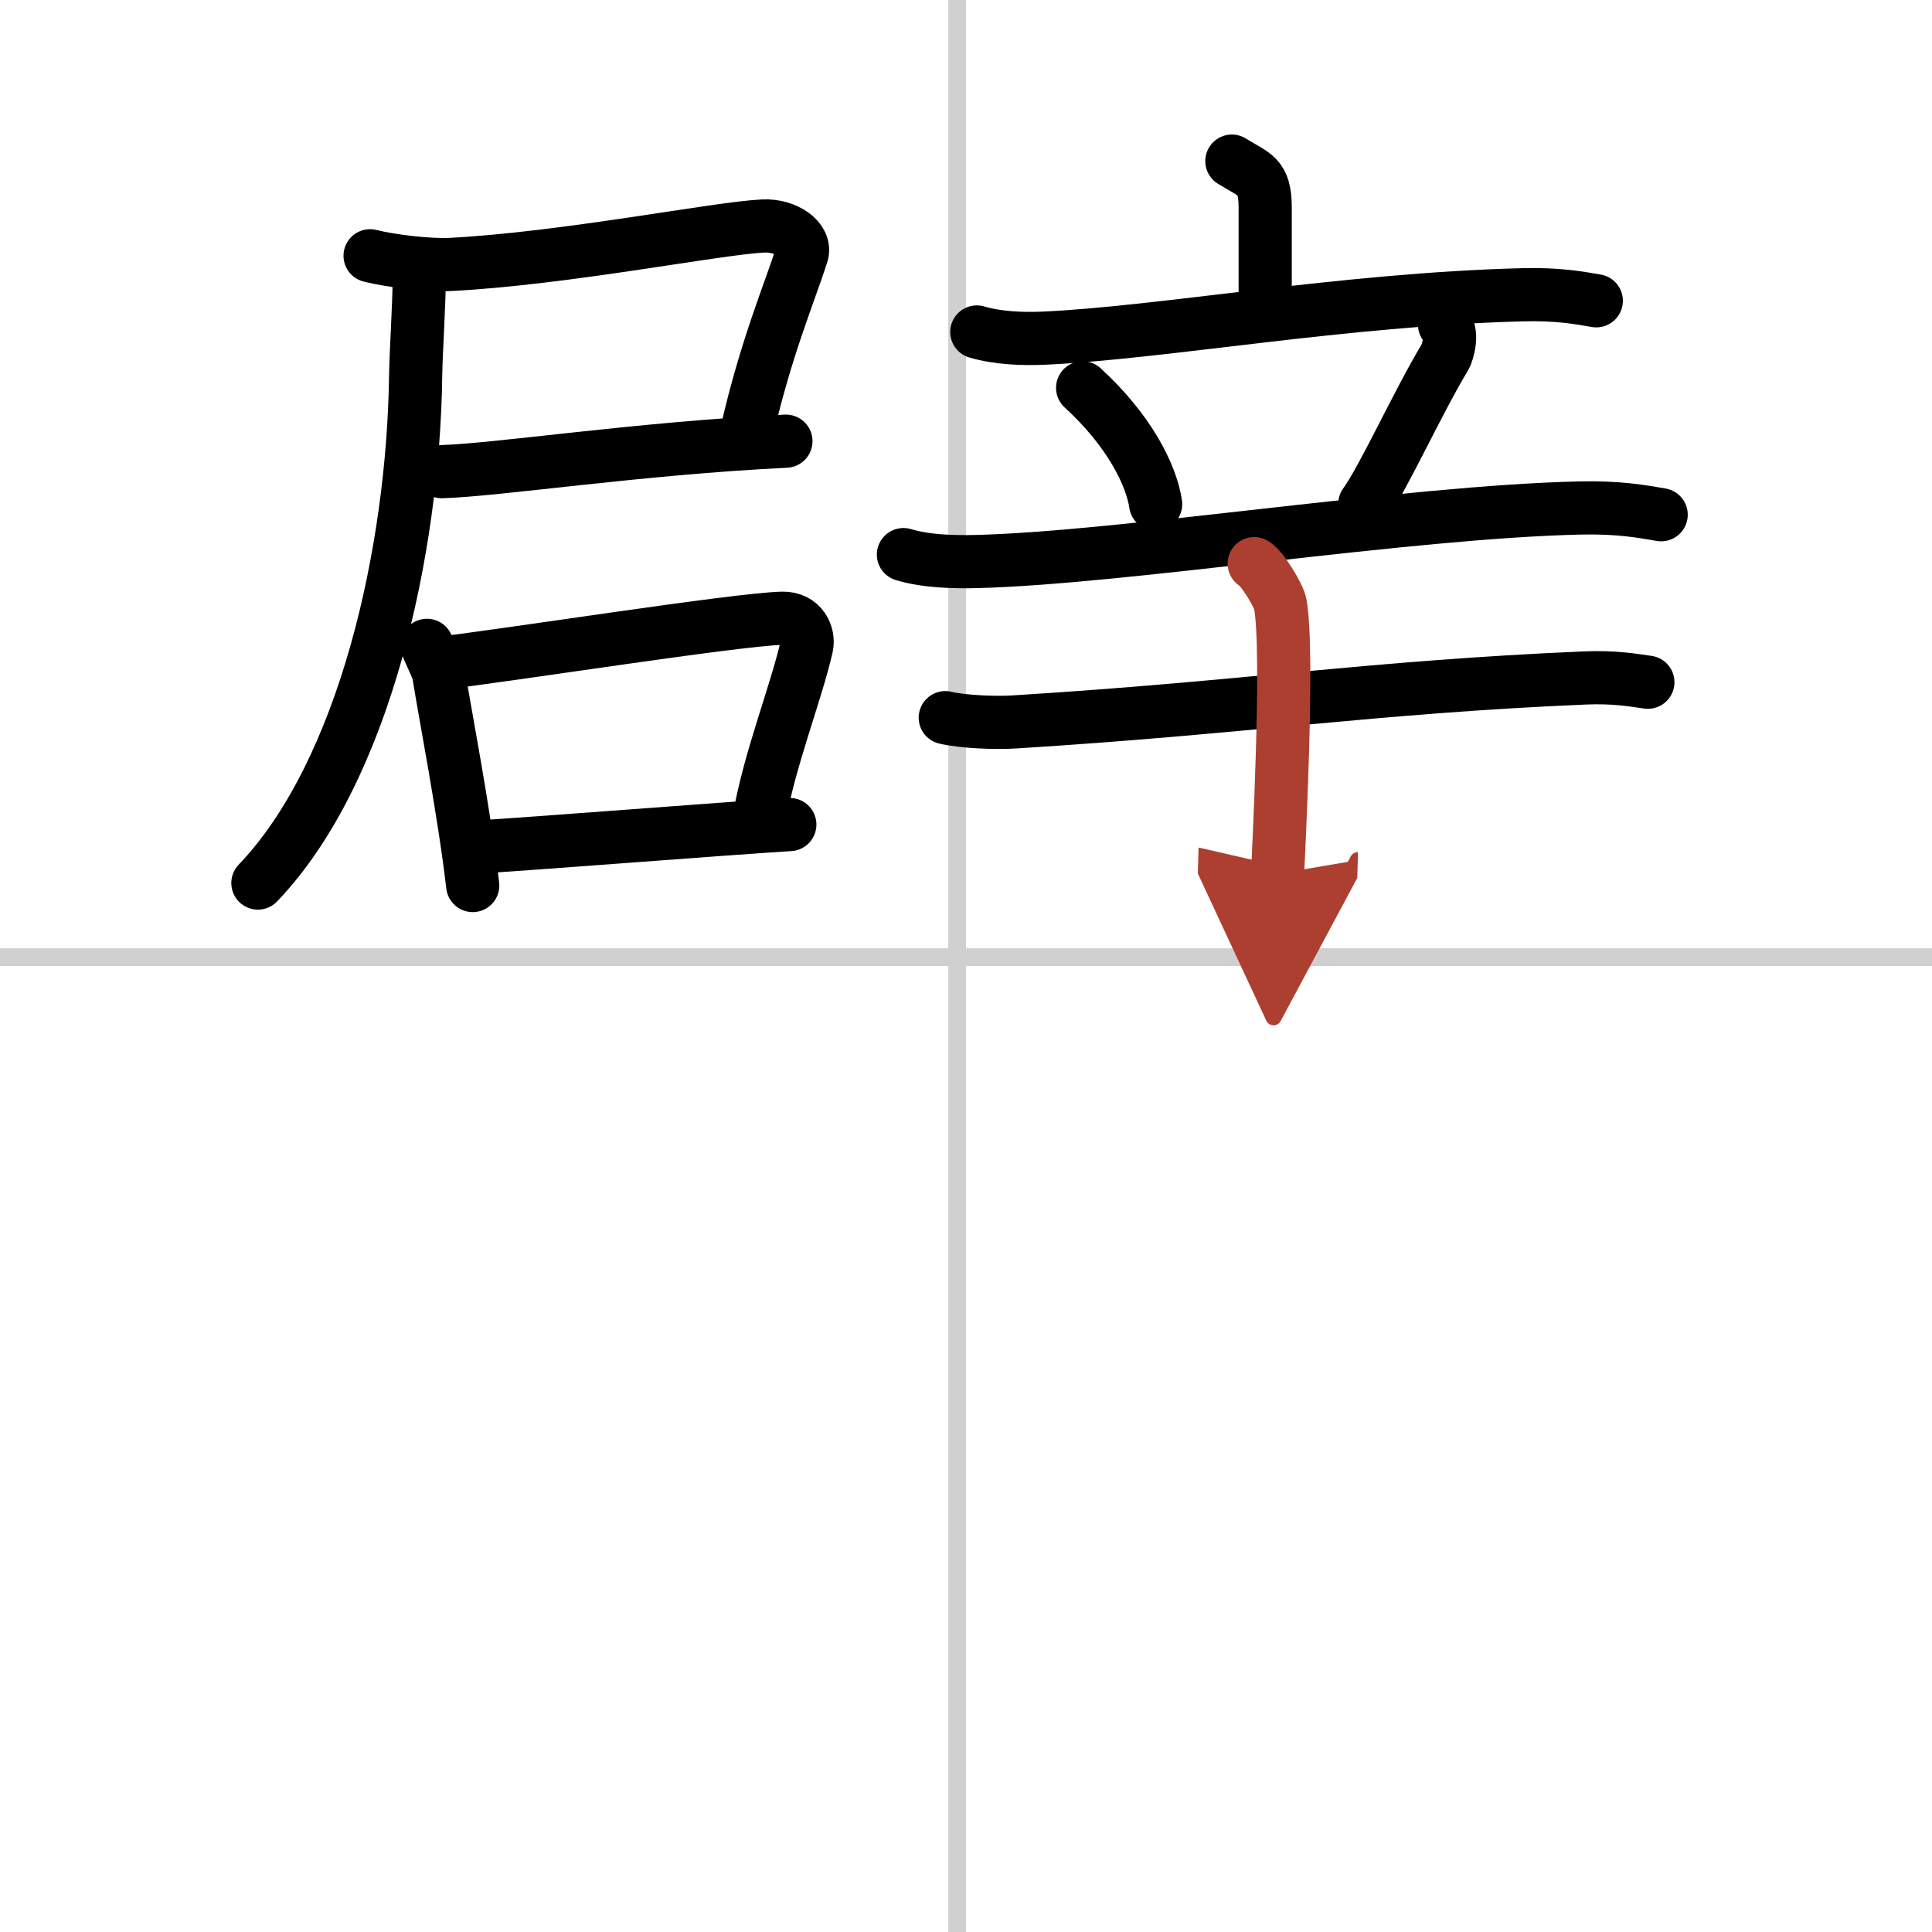
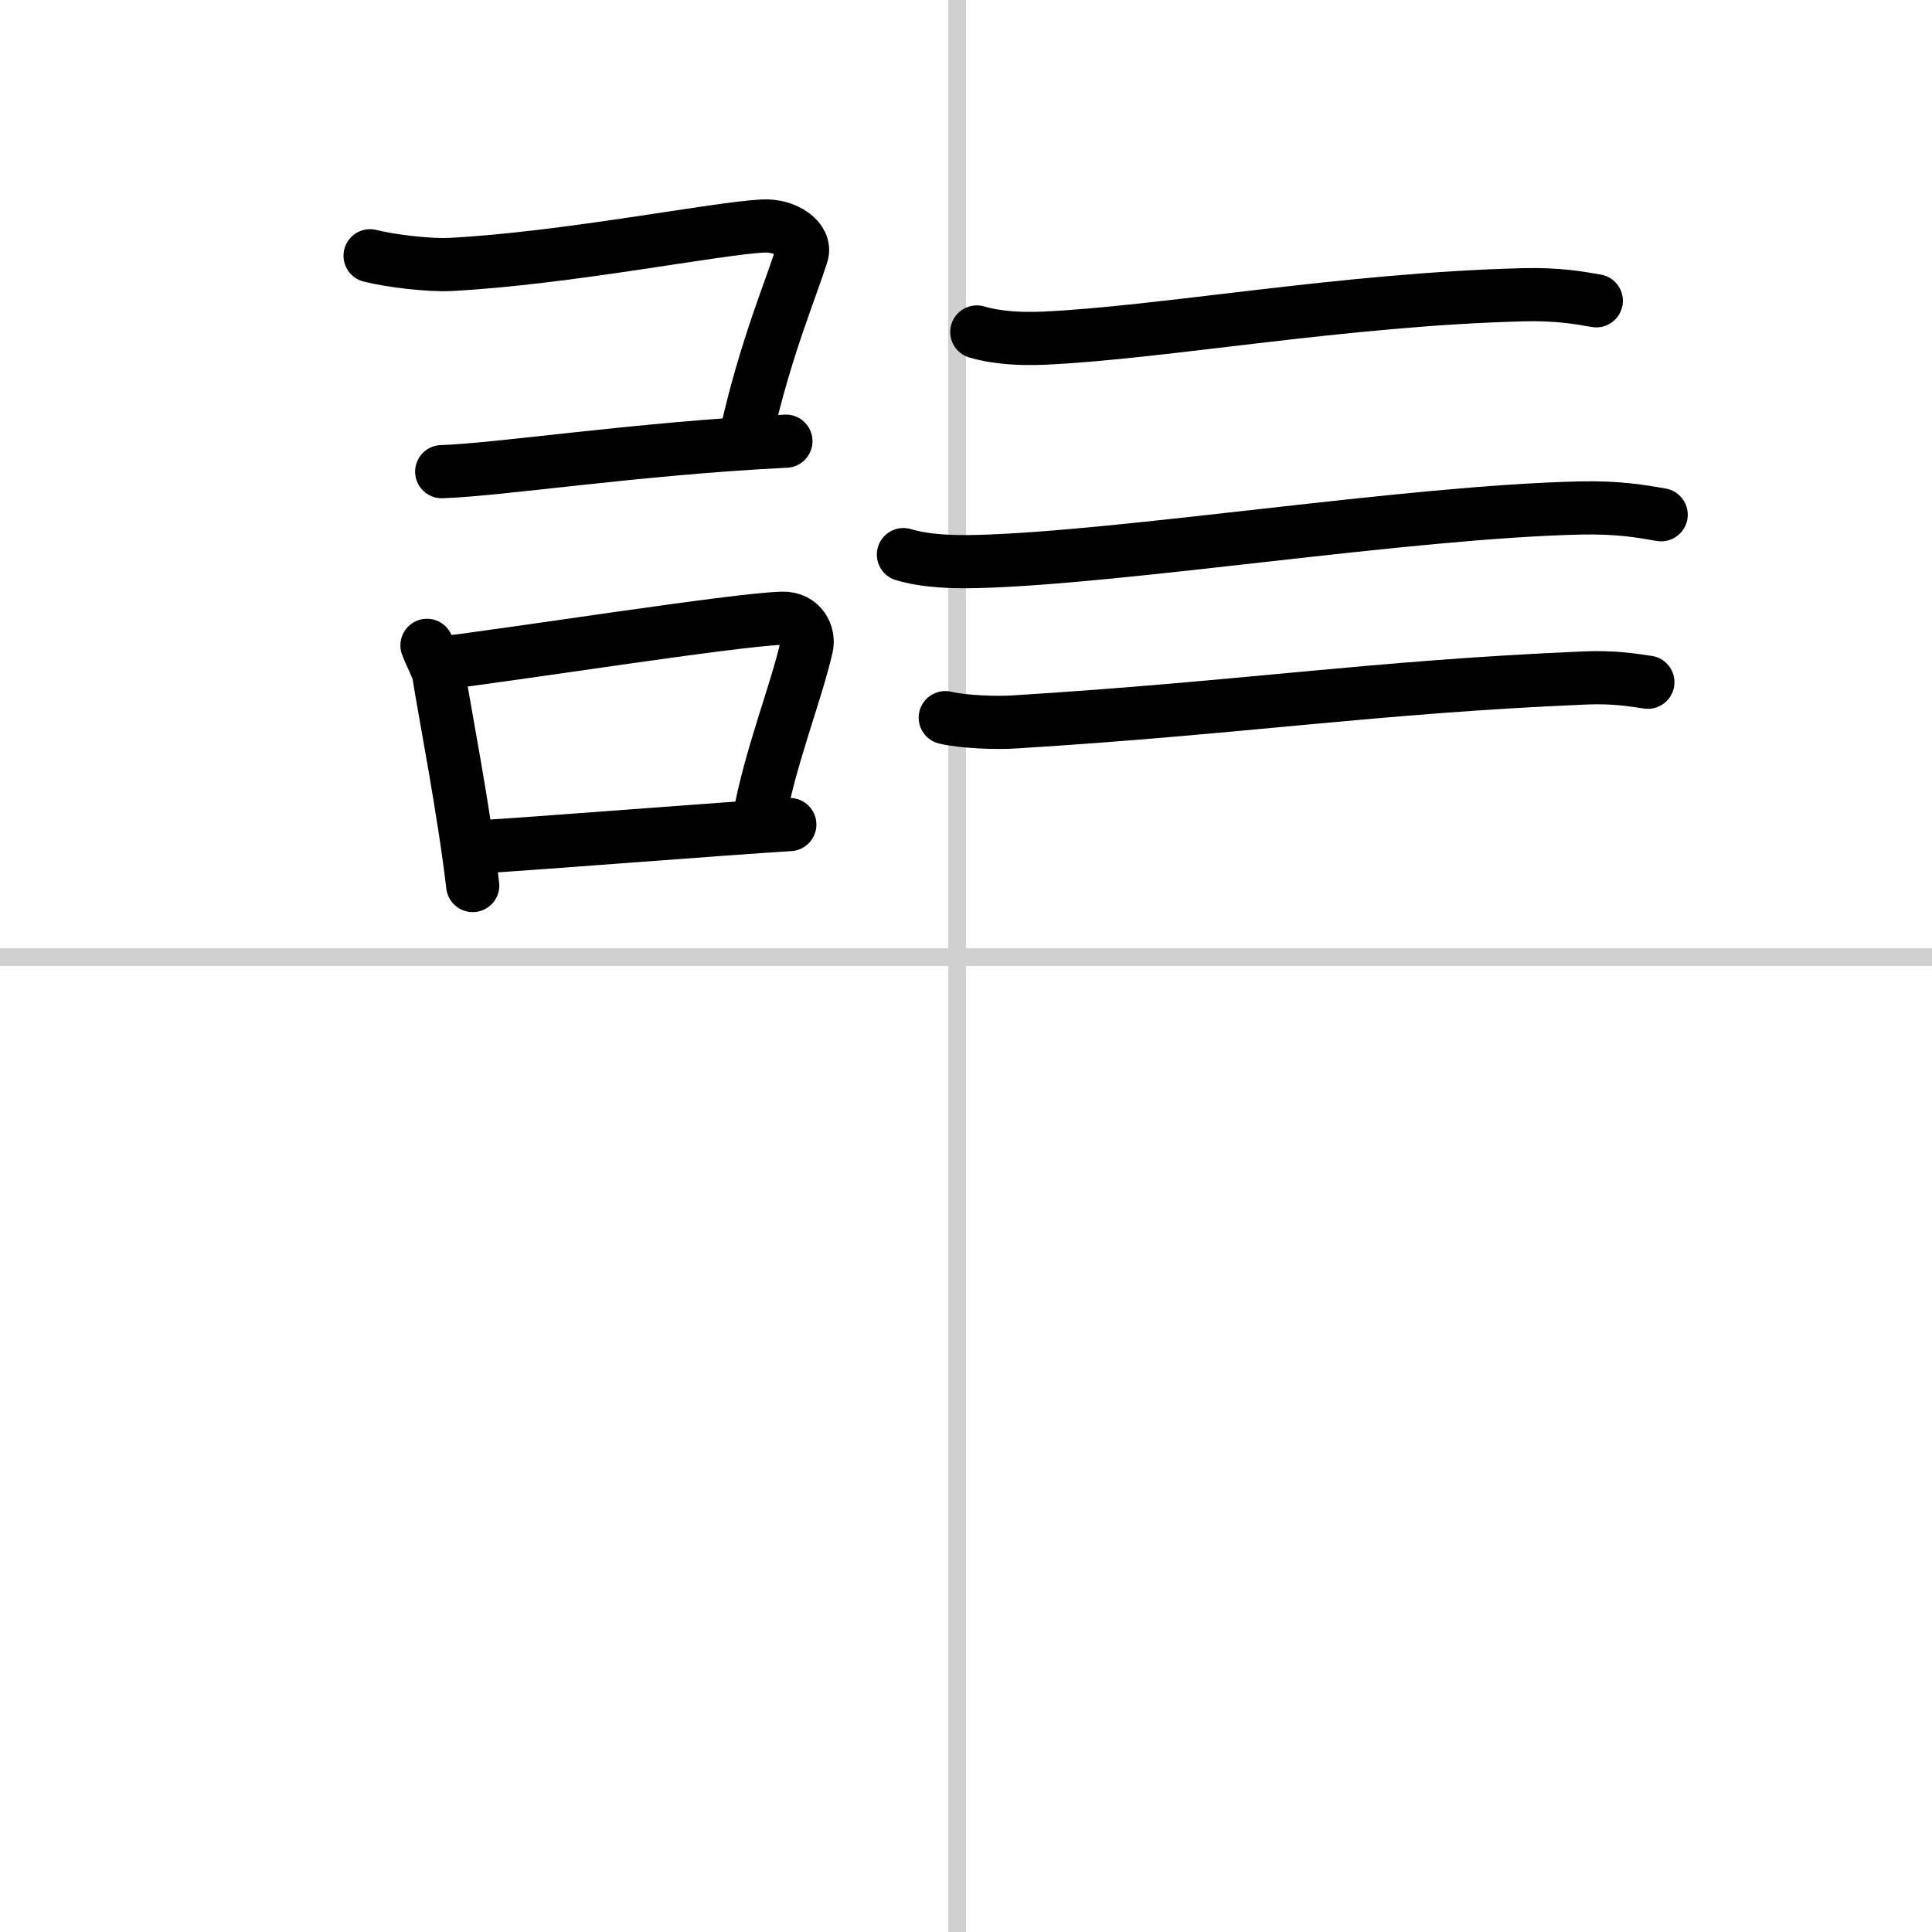
<svg xmlns="http://www.w3.org/2000/svg" width="400" height="400" viewBox="0 0 109 109">
  <defs>
    <marker id="a" markerWidth="4" orient="auto" refX="1" refY="5" viewBox="0 0 10 10">
      <polyline points="0 0 10 5 0 10 1 5" fill="#ad3f31" stroke="#ad3f31" />
    </marker>
  </defs>
  <g fill="none" stroke="#000" stroke-linecap="round" stroke-linejoin="round" stroke-width="3">
    <rect width="100%" height="100%" fill="#fff" stroke="#fff" />
    <line x1="54" x2="54" y2="109" stroke="#d0d0d0" stroke-width="1" />
    <line x2="109" y1="54" y2="54" stroke="#d0d0d0" stroke-width="1" />
    <path d="m20.88 14.43c1.13 0.29 3.32 0.55 4.52 0.49 6.46-0.33 15.07-2.05 17.66-2.17 1.28-0.06 2.45 0.75 2.18 1.6-0.67 2.1-2.04 5.32-3.1 9.98" />
    <path d="m24.92 26.61c3.24-0.1 11.07-1.31 19.42-1.72" />
-     <path d="m23.65 15.73c0 1.45-0.18 4.11-0.2 5.47-0.13 9.83-2.86 22.31-8.9 28.62" />
    <path d="m24.09 36.41c0.14 0.4 0.61 1.3 0.66 1.61 0.35 2.22 1.43 7.73 1.92 11.94" />
    <path d="m24.8 37.42c3.91-0.45 16.67-2.47 19.34-2.54 1.1-0.03 1.52 0.94 1.37 1.6-0.6 2.63-2.09 6.34-2.68 9.71" />
    <path d="m26.88 47.79c3.23-0.19 13.8-1.03 17.68-1.27" />
-     <path d="m69.5 9.09c1.26 0.79 1.88 0.79 1.88 2.62v5.81" />
    <path d="m55.11 18.73c1.19 0.35 2.58 0.4 3.76 0.35 6.7-0.3 16.91-2.19 27.04-2.45 1.98-0.05 3.17 0.17 4.15 0.34" />
-     <path d="m61.08 21.88c2.67 2.45 3.88 4.95 4.12 6.56" />
-     <path d="m81.5 18.32c0.53 0.33 0.18 1.57 0.03 1.82-1.53 2.53-3.48 6.84-4.53 8.29" />
    <path d="m50.97 31.29c1.31 0.39 2.84 0.42 4.16 0.39 8.36-0.22 24.19-2.79 33.99-3.02 2.19-0.05 3.5 0.19 4.6 0.38" />
    <path d="m53.33 40.49c1.02 0.24 2.88 0.31 3.9 0.24 12.93-0.8 20.19-1.97 32.18-2.48 1.69-0.07 2.71 0.12 3.56 0.24" />
-     <path d="m70.76 31.8c0.44 0.24 1.38 1.79 1.47 2.27 0.51 2.74-0.13 14.52-0.15 15.23" marker-end="url(#a)" stroke="#ad3f31" />
  </g>
</svg>